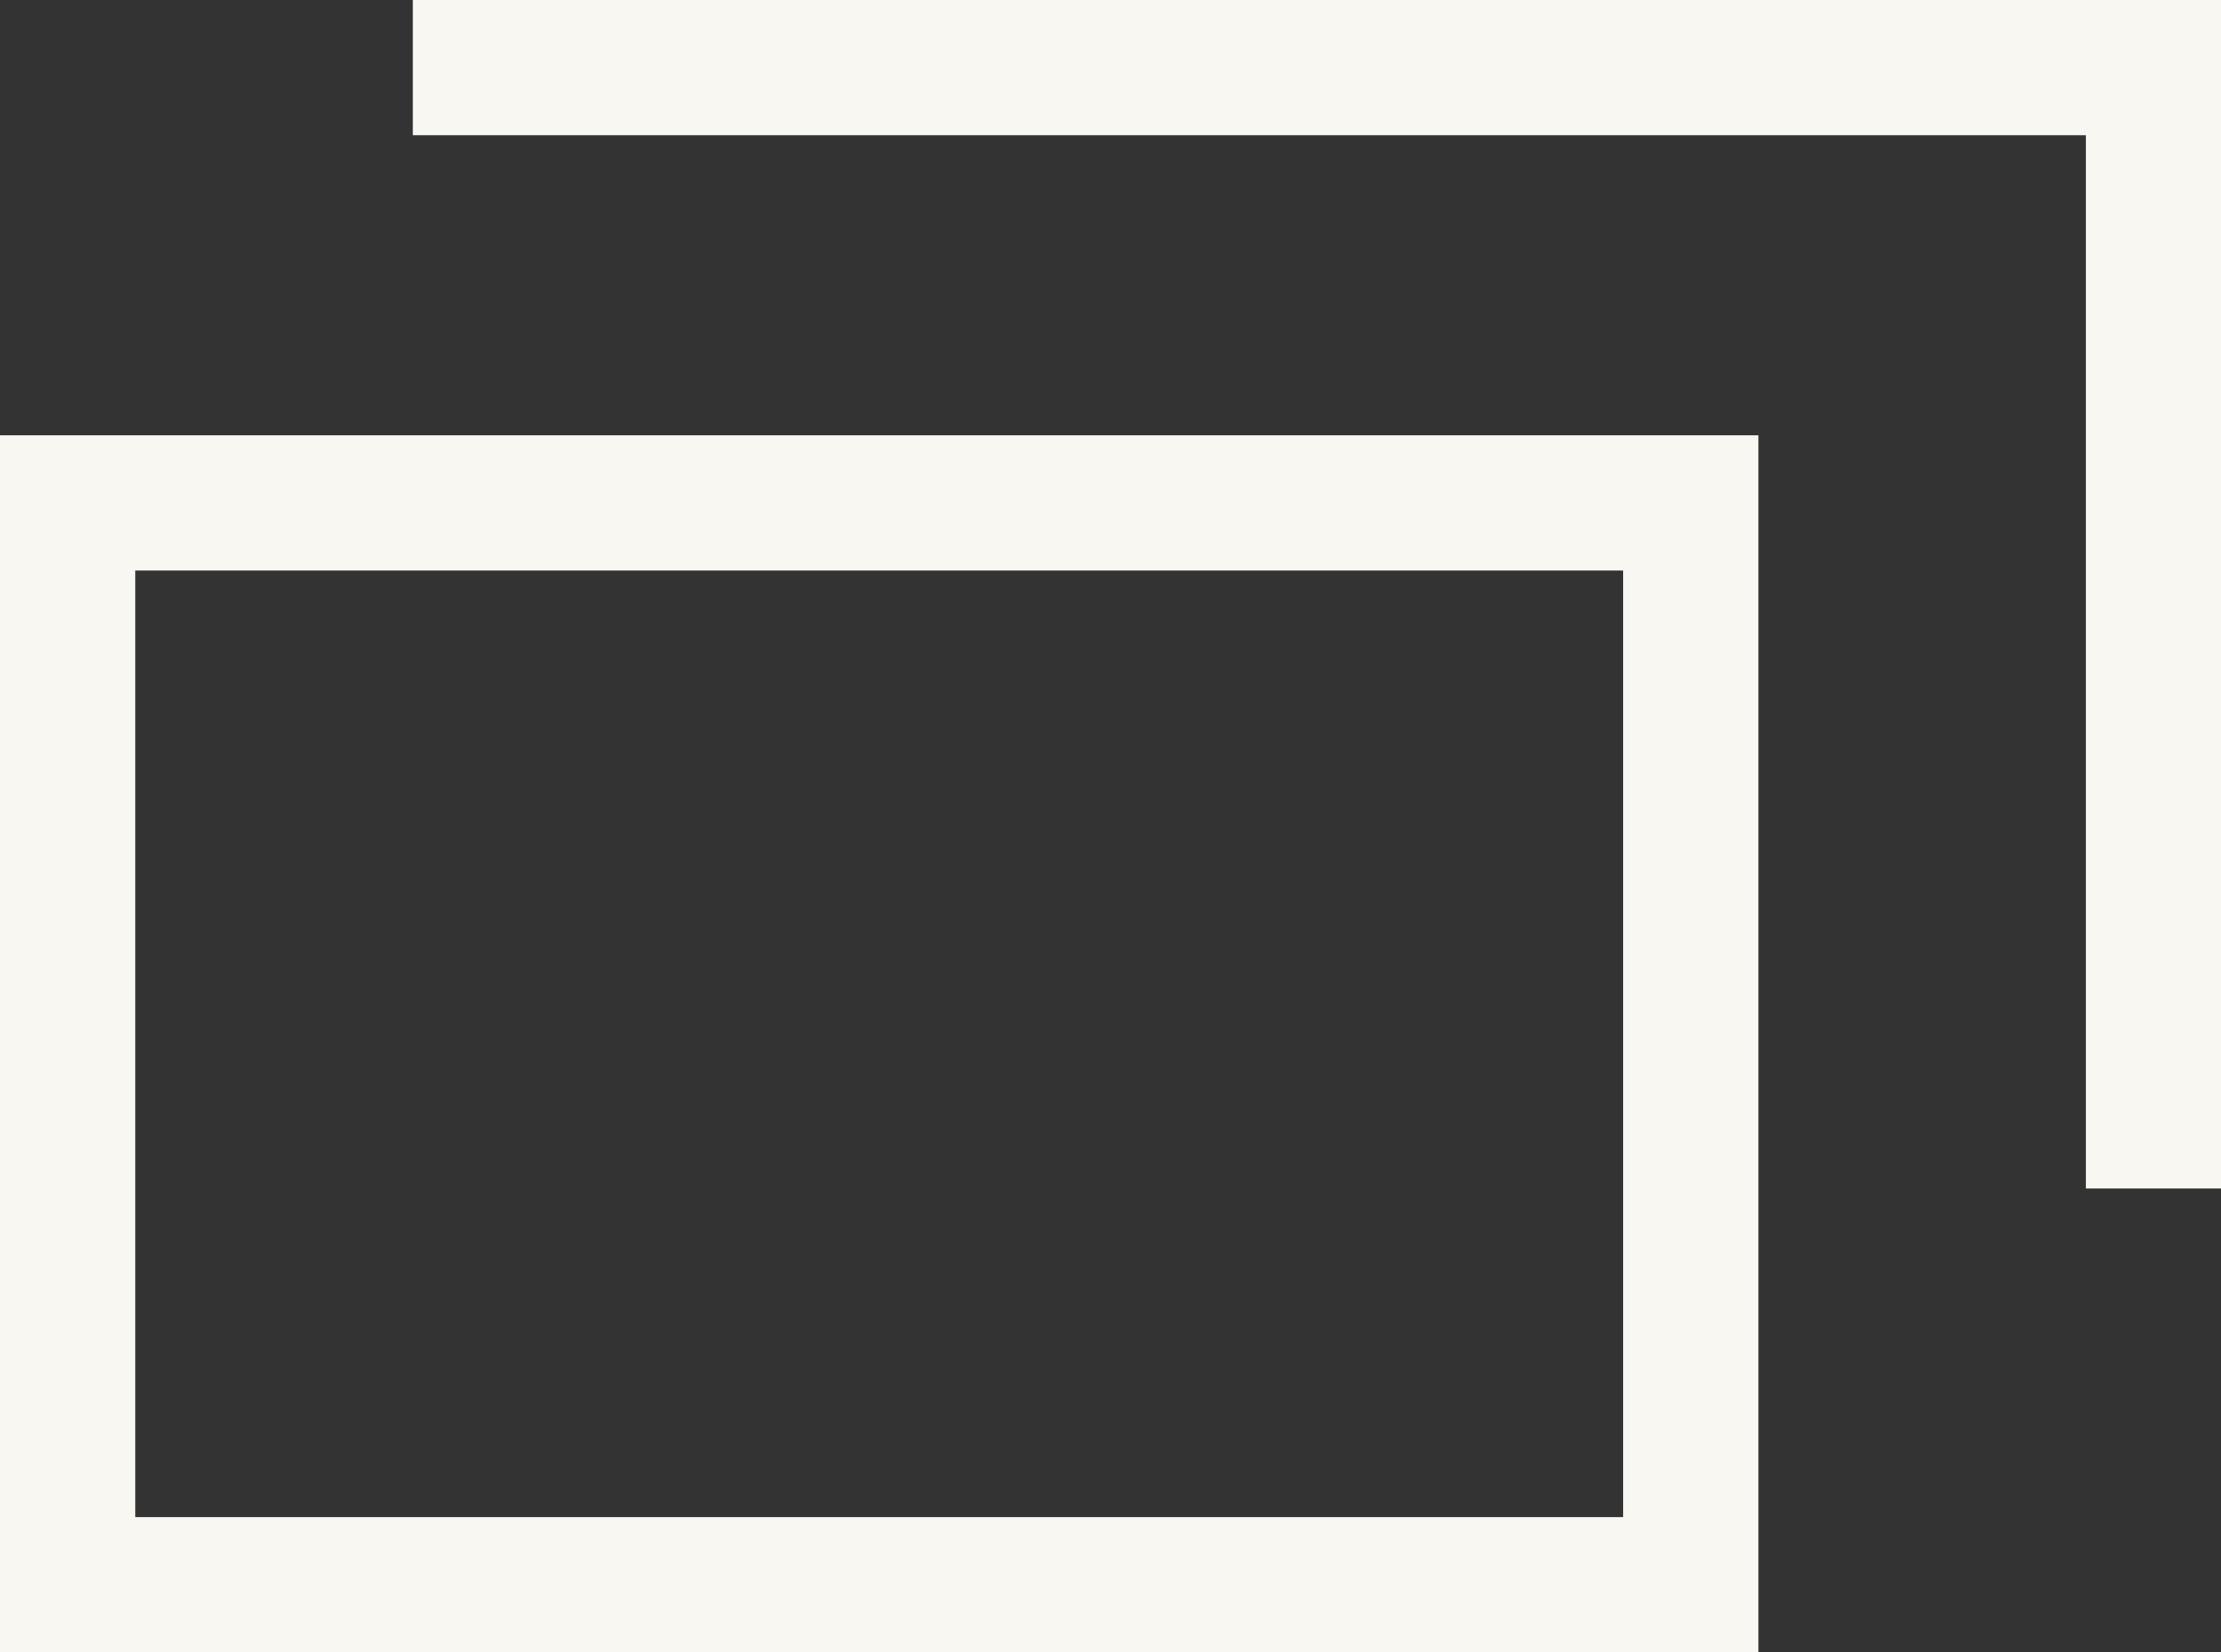
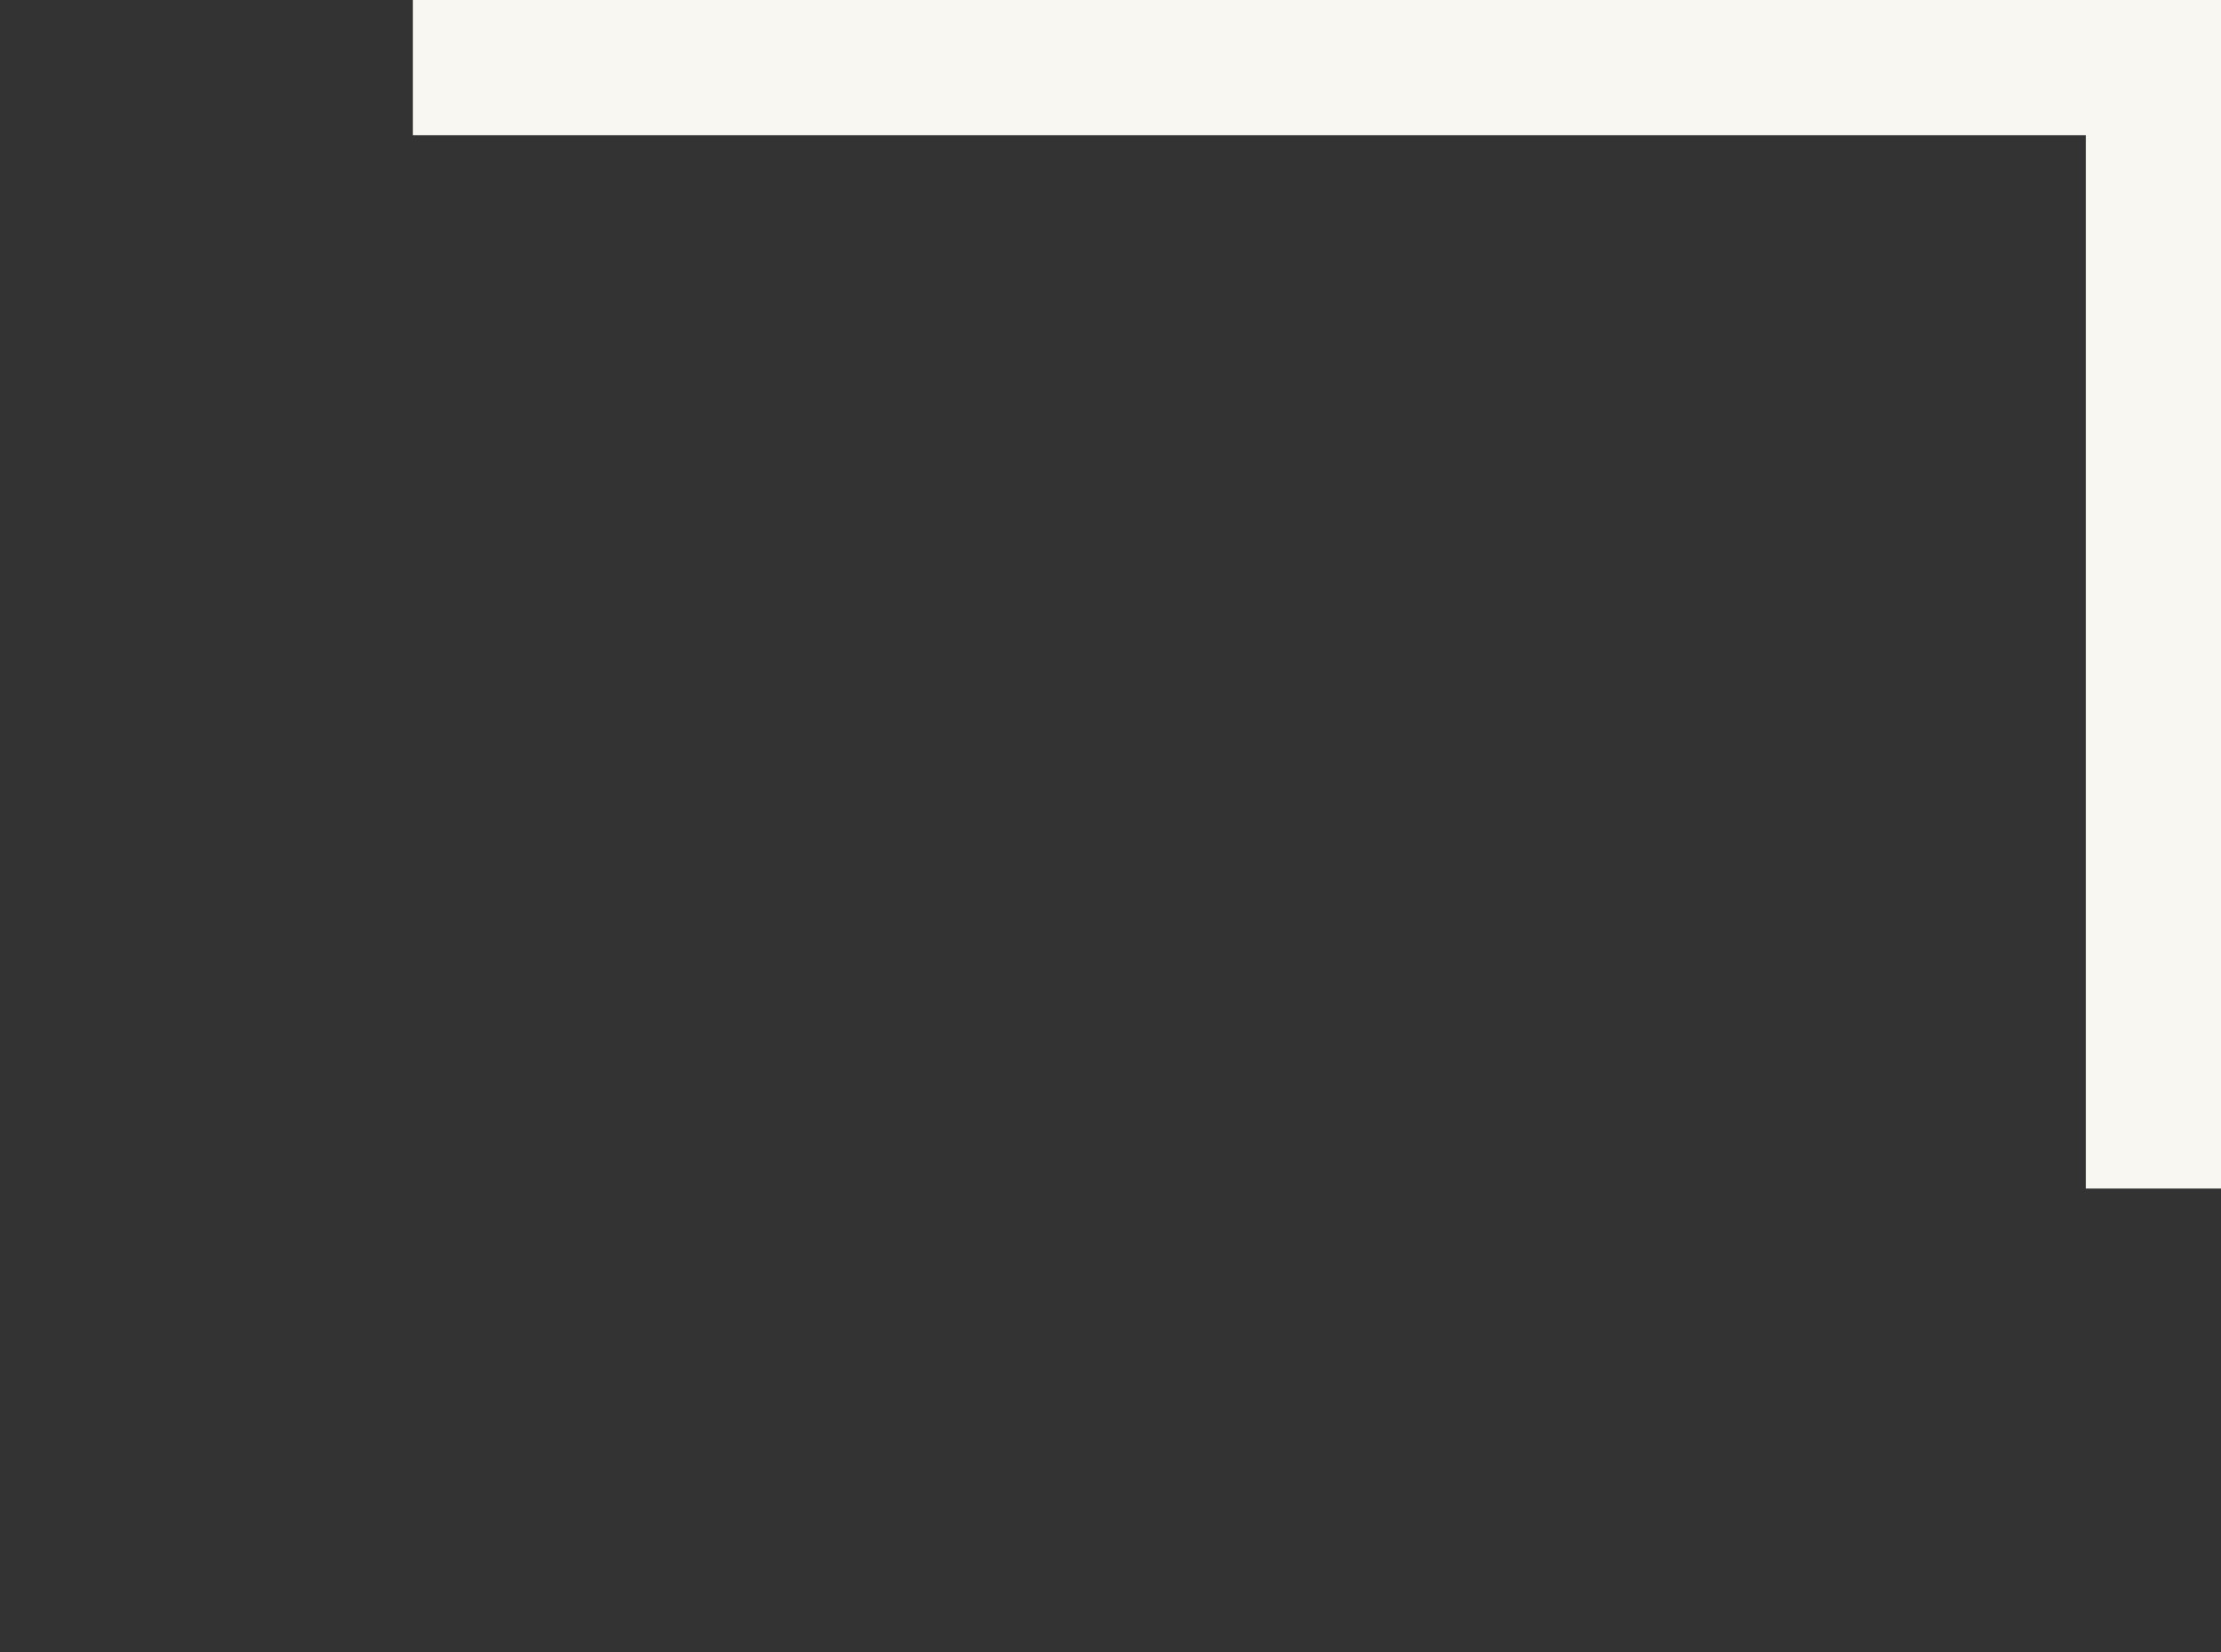
<svg xmlns="http://www.w3.org/2000/svg" width="16.42" height="12.219" viewBox="0 0 16.42 12.219">
  <rect x="0" y="0" width="16.42" height="12.219" fill="#333333" stroke="none" />
  <g id="グループ_80" data-name="グループ 80" transform="translate(-276 -8357.781)">
-     <path id="長方形_27" data-name="長方形 27" d="M1,1V8H12V1H1M0,0H13V9H0Z" transform="translate(276 8361)" fill="#f8f7f1" />
    <path id="パス_388" data-name="パス 388" d="M289.369,7950.289h-1V7942.5H276v-1h13.369Z" transform="translate(3.052 416.281)" fill="#f8f7f1" />
  </g>
</svg>